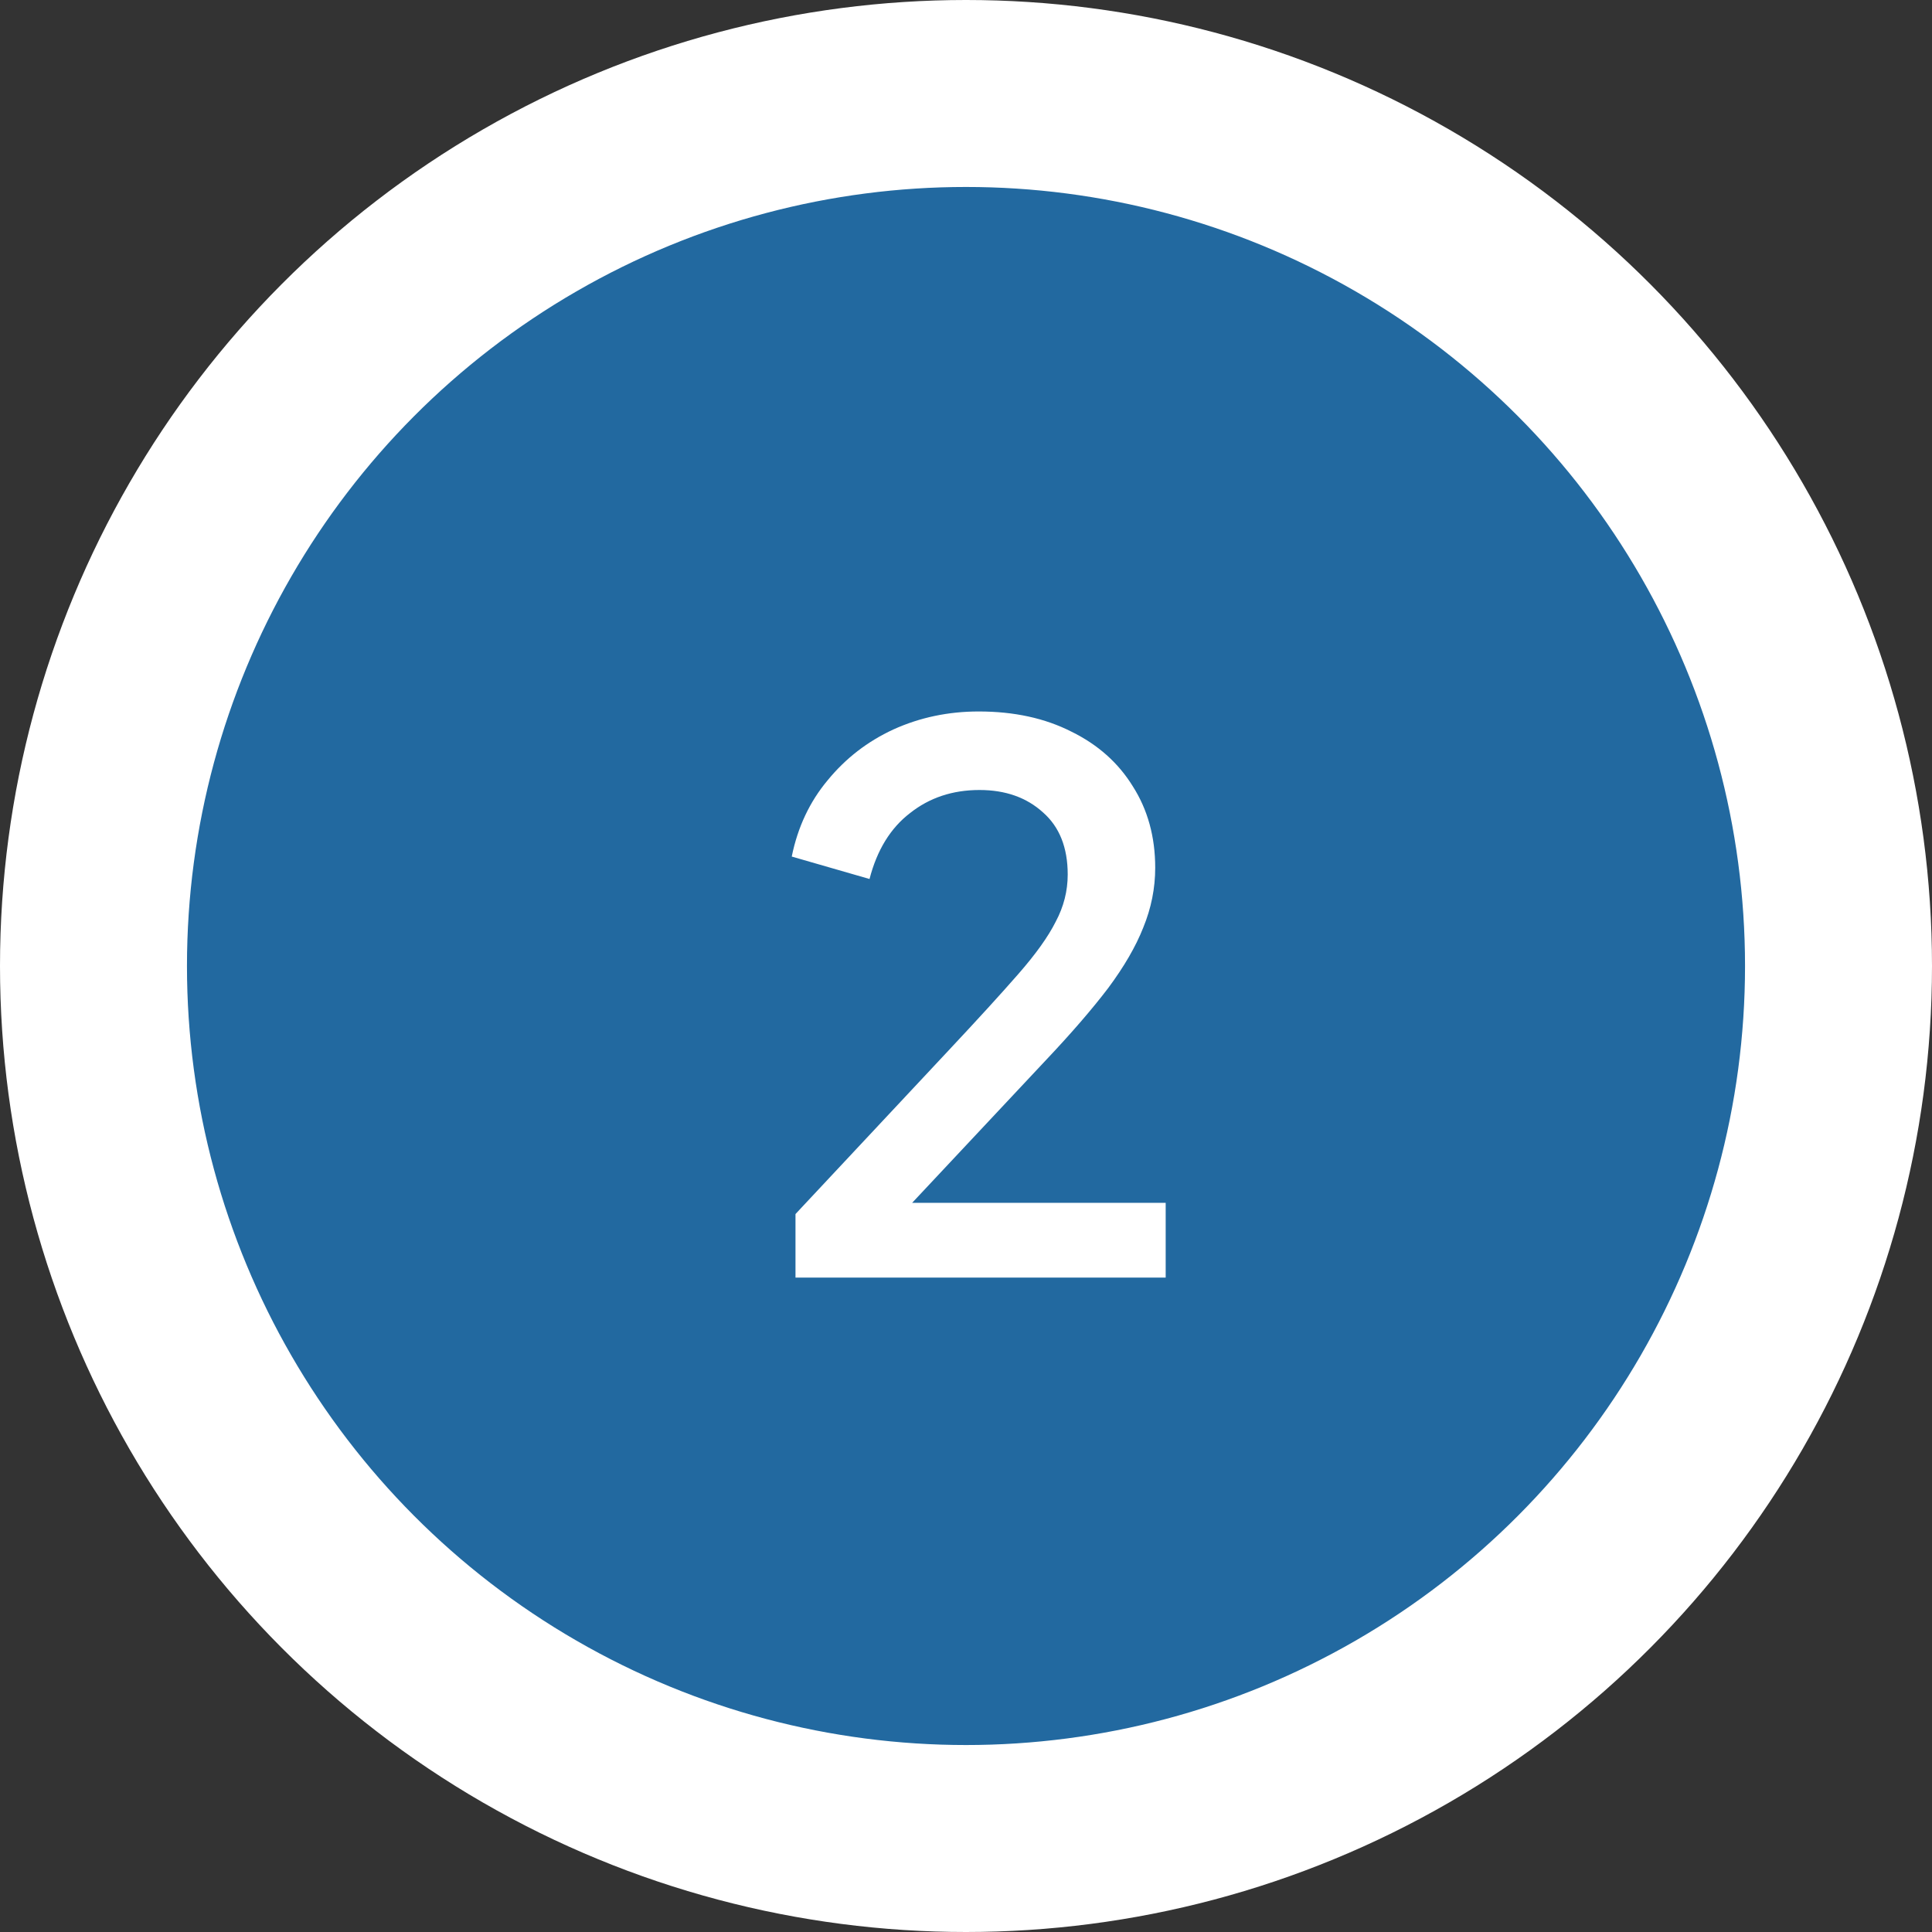
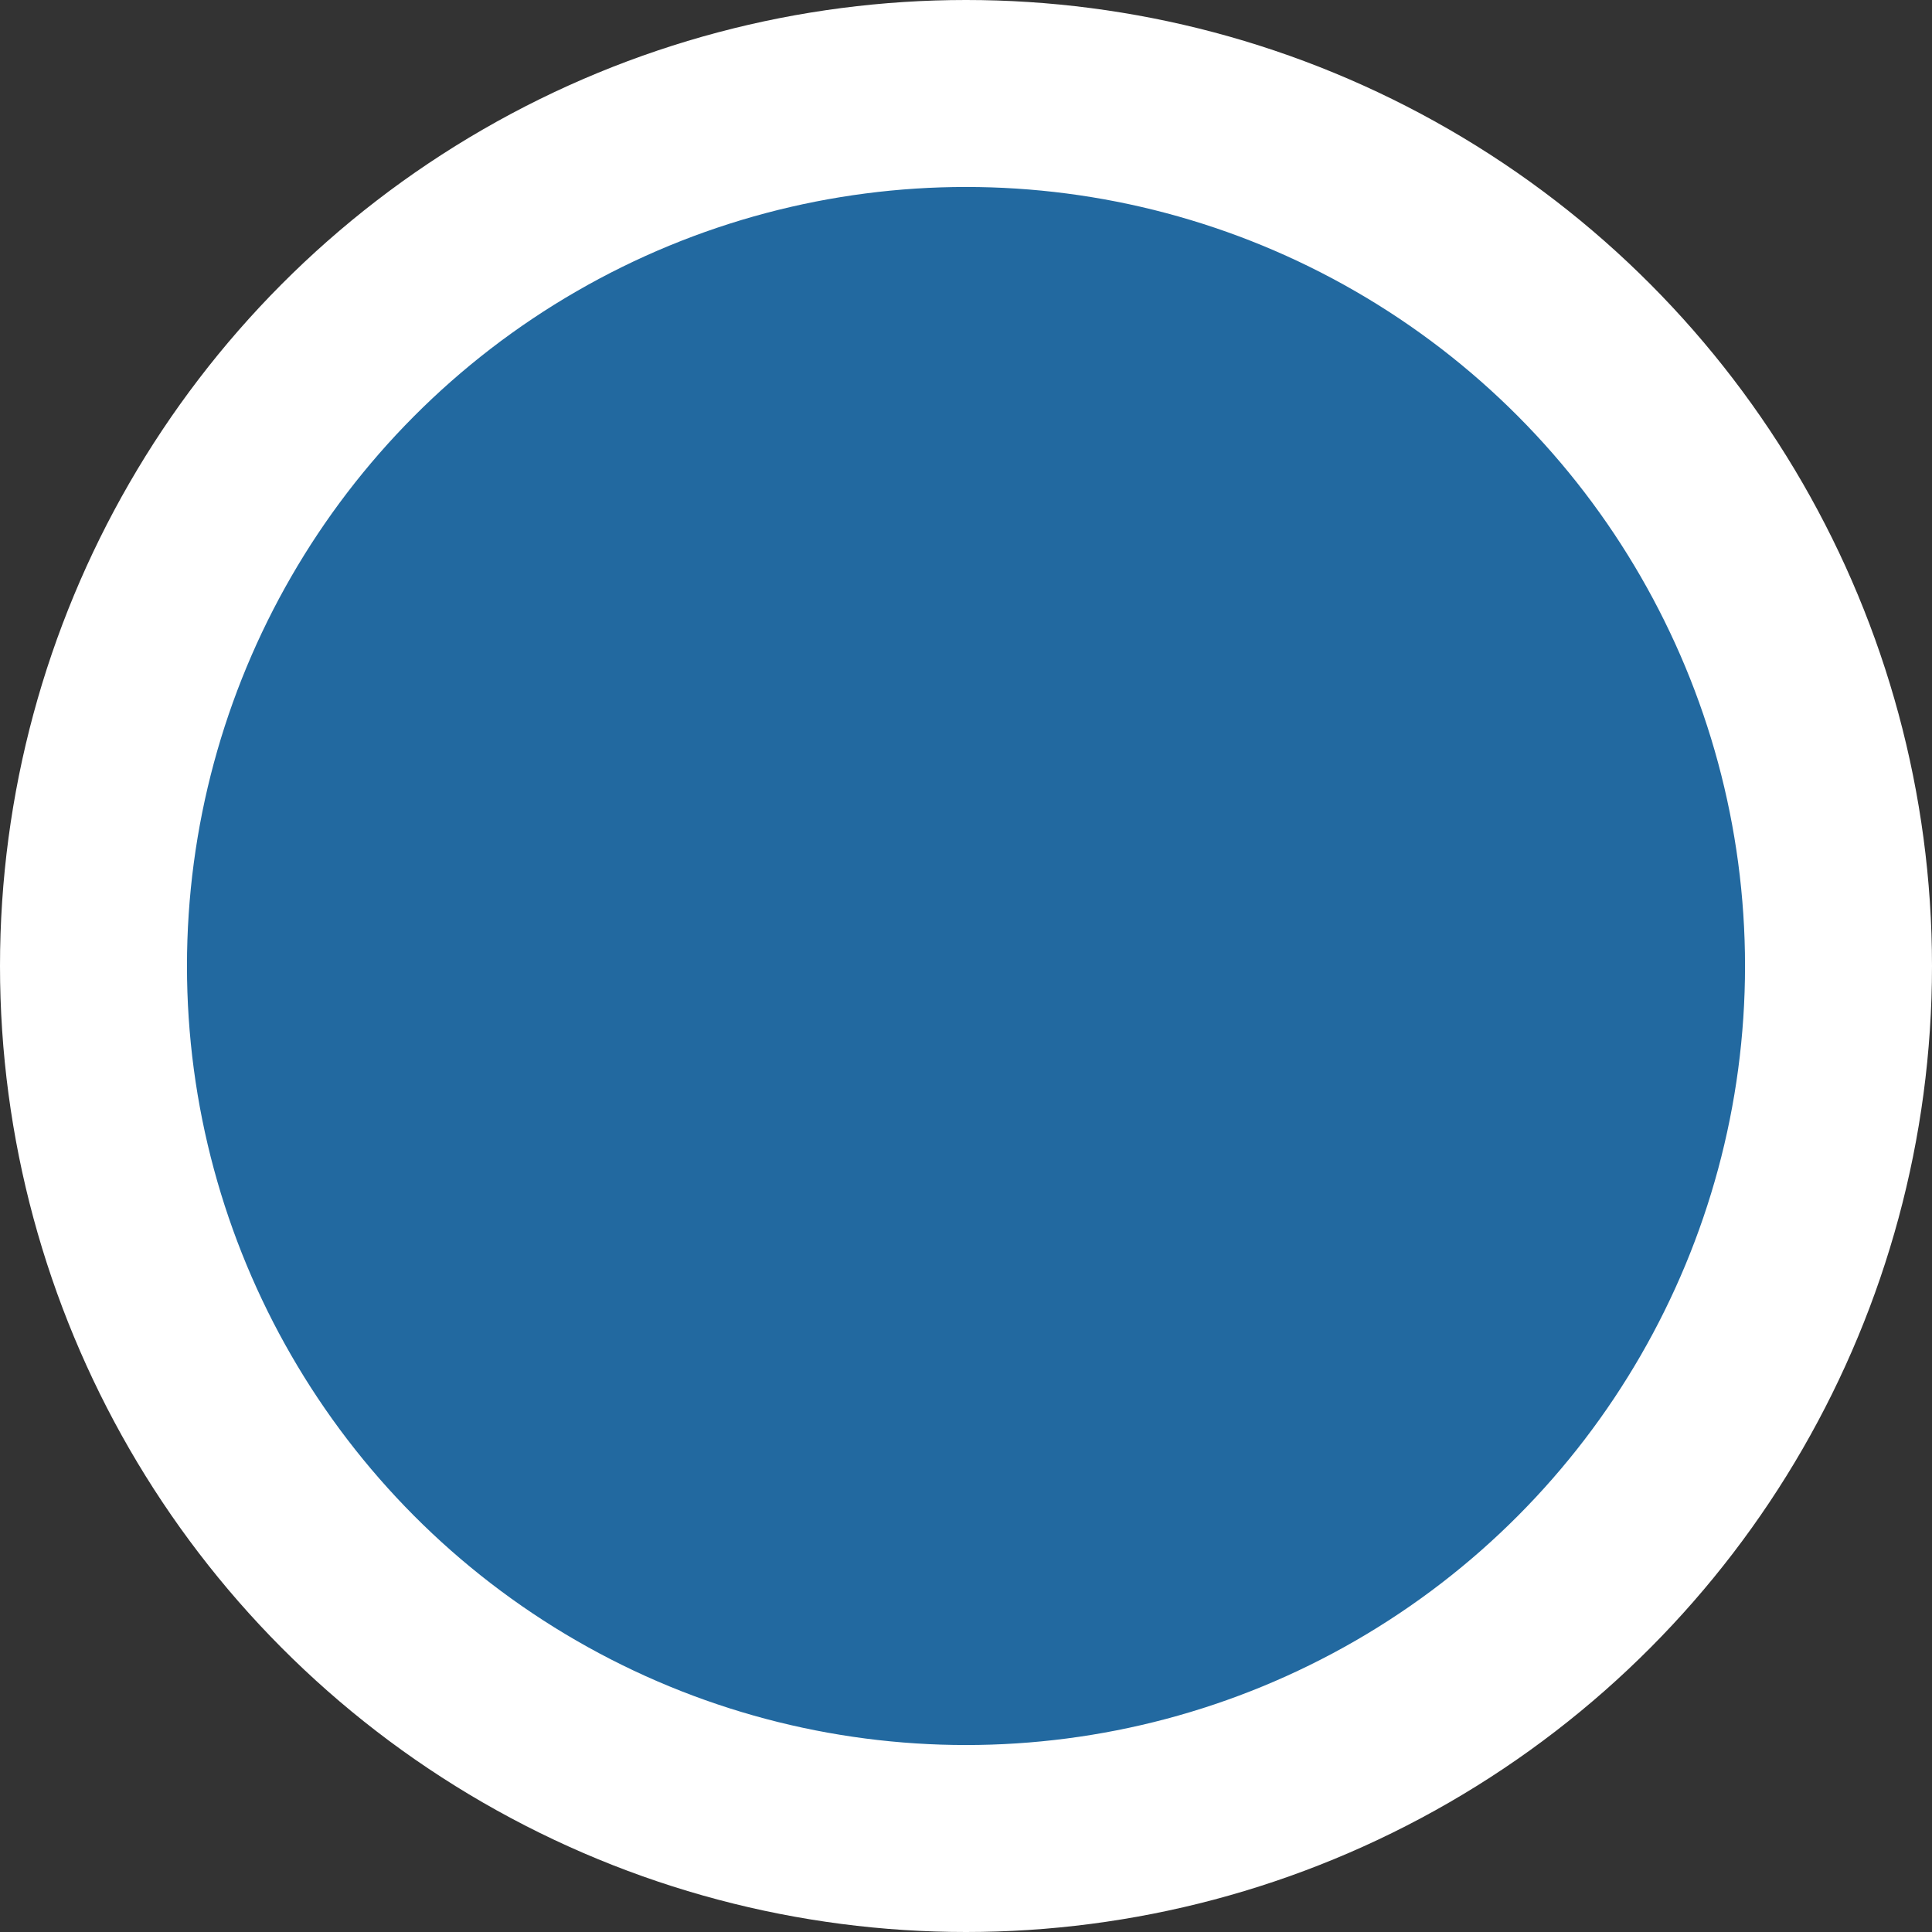
<svg xmlns="http://www.w3.org/2000/svg" width="62" height="62" viewBox="0 0 62 62" fill="none">
  <rect x="0" y="0" width="62" height="62" fill="#333333" stroke="none" />
  <circle cx="31" cy="31" r="28" fill="#2269A0" stroke="white" stroke-width="6" />
-   <path d="M25.528 41V38.96L30.424 33.728C31.384 32.704 32.136 31.88 32.68 31.256C33.24 30.616 33.64 30.056 33.88 29.576C34.136 29.096 34.264 28.592 34.264 28.064C34.264 27.2 34 26.536 33.472 26.072C32.944 25.592 32.264 25.352 31.432 25.352C30.568 25.352 29.824 25.6 29.2 26.096C28.576 26.576 28.144 27.28 27.904 28.208L25.408 27.488C25.6 26.544 25.984 25.728 26.56 25.04C27.136 24.336 27.84 23.792 28.672 23.408C29.52 23.024 30.432 22.832 31.408 22.832C32.544 22.832 33.536 23.048 34.384 23.48C35.232 23.896 35.888 24.48 36.352 25.232C36.832 25.984 37.072 26.856 37.072 27.848C37.072 28.504 36.944 29.144 36.688 29.768C36.448 30.376 36.072 31.024 35.56 31.712C35.048 32.384 34.392 33.144 33.592 33.992L29.272 38.6H37.408V41H25.528Z" fill="white" />
</svg>